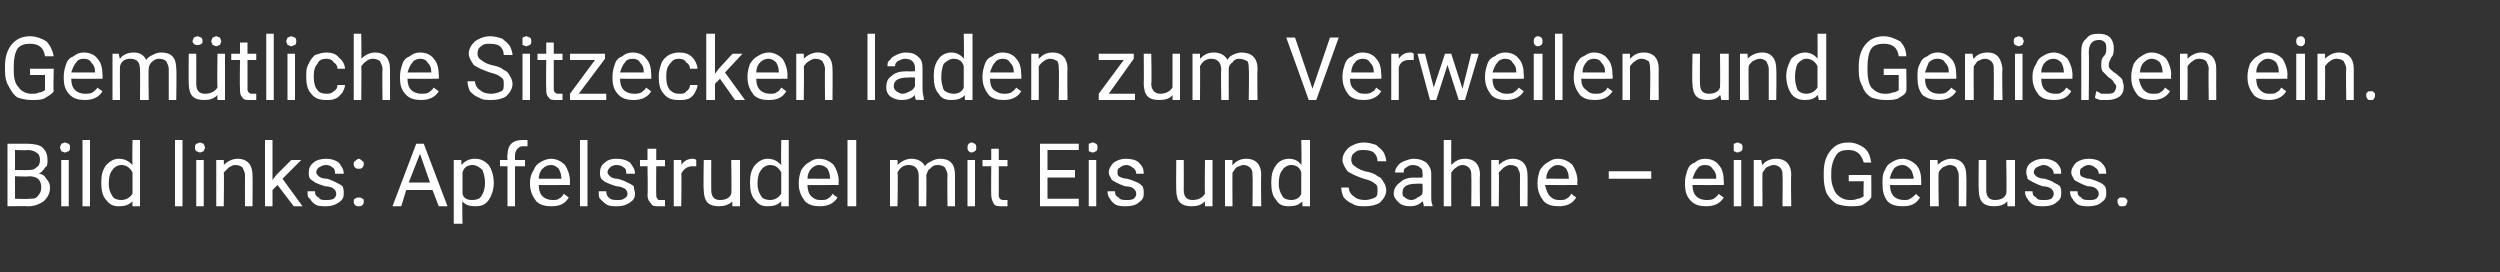
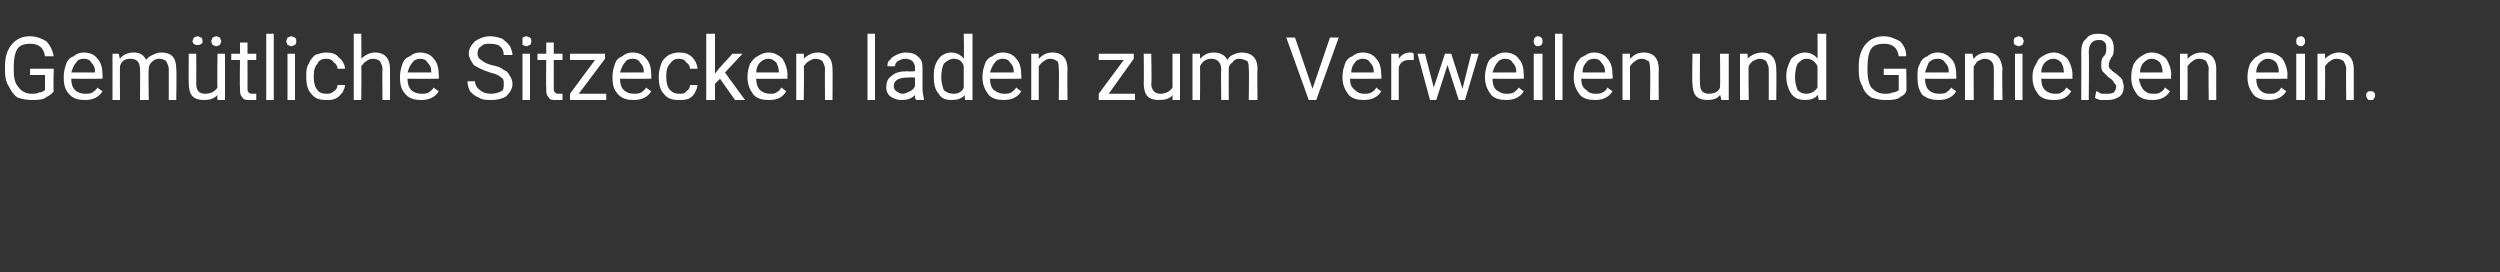
<svg xmlns="http://www.w3.org/2000/svg" version="1.1" width="200px" height="21.8px" viewBox="0 -3 200 21.8" style="top:-3px">
  <rect x="0" y="-3" width="200" height="21.8" fill="#333333" stroke="none" />
  <desc>Gem tliche Sitzecken laden zum Verweilen und Genie en ein. Bild links: Apfelstrudel mit Eis und Sahne – ein Genuss.</desc>
  <defs />
  <g id="Polygon223262">
-     <path d="M 0.6 13.5 L 0.6 8.5 C 0.6 8.5 2.2 8.5 2.2 8.5 C 2.7 8.5 3.2 8.6 3.4 8.8 C 3.7 9.1 3.8 9.4 3.8 9.8 C 3.8 10.1 3.8 10.3 3.6 10.4 C 3.5 10.6 3.3 10.8 3.1 10.9 C 3.4 10.9 3.6 11.1 3.7 11.3 C 3.9 11.5 4 11.7 4 12 C 4 12.5 3.8 12.8 3.5 13.1 C 3.2 13.3 2.8 13.5 2.3 13.5 C 2.3 13.48 0.6 13.5 0.6 13.5 Z M 1.2 11.1 L 1.2 12.9 C 1.2 12.9 2.32 12.94 2.3 12.9 C 2.6 12.9 2.9 12.9 3 12.7 C 3.2 12.5 3.3 12.3 3.3 12 C 3.3 11.4 3 11.1 2.3 11.1 C 2.33 11.15 1.2 11.1 1.2 11.1 Z M 1.2 10.6 C 1.2 10.6 2.23 10.62 2.2 10.6 C 2.5 10.6 2.7 10.6 2.9 10.4 C 3.1 10.3 3.2 10.1 3.2 9.8 C 3.2 9.5 3.1 9.3 2.9 9.2 C 2.8 9.1 2.5 9 2.2 9 C 2.2 9.04 1.2 9 1.2 9 L 1.2 10.6 Z M 5.5 13.5 L 4.9 13.5 L 4.9 9.8 L 5.5 9.8 L 5.5 13.5 Z M 4.8 8.8 C 4.8 8.7 4.9 8.6 4.9 8.5 C 5 8.5 5.1 8.4 5.2 8.4 C 5.3 8.4 5.4 8.5 5.5 8.5 C 5.6 8.6 5.6 8.7 5.6 8.8 C 5.6 8.9 5.6 9 5.5 9.1 C 5.4 9.1 5.3 9.2 5.2 9.2 C 5.1 9.2 5 9.1 4.9 9.1 C 4.9 9 4.8 8.9 4.8 8.8 Z M 7.2 13.5 L 6.6 13.5 L 6.6 8.2 L 7.2 8.2 L 7.2 13.5 Z M 8.1 11.6 C 8.1 11 8.2 10.6 8.5 10.2 C 8.8 9.9 9.1 9.7 9.5 9.7 C 10 9.7 10.3 9.9 10.6 10.2 C 10.57 10.15 10.6 8.2 10.6 8.2 L 11.2 8.2 L 11.2 13.5 L 10.6 13.5 C 10.6 13.5 10.59 13.08 10.6 13.1 C 10.3 13.4 10 13.5 9.5 13.5 C 9.1 13.5 8.8 13.4 8.5 13 C 8.2 12.7 8.1 12.2 8.1 11.6 C 8.1 11.6 8.1 11.6 8.1 11.6 Z M 8.7 11.7 C 8.7 12.1 8.8 12.4 9 12.7 C 9.1 12.9 9.4 13 9.7 13 C 10.1 13 10.4 12.8 10.6 12.5 C 10.6 12.5 10.6 10.8 10.6 10.8 C 10.4 10.4 10.1 10.2 9.7 10.2 C 9.4 10.2 9.1 10.4 9 10.6 C 8.8 10.8 8.7 11.2 8.7 11.7 Z M 14.6 13.5 L 14 13.5 L 14 8.2 L 14.6 8.2 L 14.6 13.5 Z M 16.3 13.5 L 15.7 13.5 L 15.7 9.8 L 16.3 9.8 L 16.3 13.5 Z M 15.6 8.8 C 15.6 8.7 15.6 8.6 15.7 8.5 C 15.8 8.5 15.9 8.4 16 8.4 C 16.1 8.4 16.2 8.5 16.3 8.5 C 16.3 8.6 16.4 8.7 16.4 8.8 C 16.4 8.9 16.3 9 16.3 9.1 C 16.2 9.1 16.1 9.2 16 9.2 C 15.9 9.2 15.8 9.1 15.7 9.1 C 15.6 9 15.6 8.9 15.6 8.8 Z M 17.9 9.8 C 17.9 9.8 17.93 10.24 17.9 10.2 C 18.2 9.9 18.6 9.7 19 9.7 C 19.8 9.7 20.2 10.2 20.2 11 C 20.22 11.03 20.2 13.5 20.2 13.5 L 19.6 13.5 C 19.6 13.5 19.59 11.03 19.6 11 C 19.6 10.8 19.5 10.6 19.4 10.4 C 19.3 10.3 19.1 10.2 18.8 10.2 C 18.6 10.2 18.5 10.3 18.3 10.4 C 18.2 10.5 18 10.7 17.9 10.8 C 17.94 10.84 17.9 13.5 17.9 13.5 L 17.3 13.5 L 17.3 9.8 L 17.9 9.8 Z M 22.2 11.8 L 21.8 12.2 L 21.8 13.5 L 21.2 13.5 L 21.2 8.2 L 21.8 8.2 L 21.8 11.4 L 22.1 11 L 23.3 9.8 L 24.1 9.8 L 22.6 11.3 L 24.2 13.5 L 23.5 13.5 L 22.2 11.8 Z M 26.9 12.5 C 26.9 12.3 26.8 12.2 26.7 12.1 C 26.6 12 26.3 11.9 26 11.9 C 25.7 11.8 25.4 11.7 25.2 11.6 C 25.1 11.5 24.9 11.4 24.8 11.3 C 24.7 11.1 24.7 11 24.7 10.8 C 24.7 10.5 24.8 10.2 25.1 10 C 25.3 9.8 25.7 9.7 26.1 9.7 C 26.5 9.7 26.8 9.8 27.1 10 C 27.3 10.3 27.5 10.5 27.5 10.9 C 27.5 10.9 26.8 10.9 26.8 10.9 C 26.8 10.7 26.8 10.5 26.6 10.4 C 26.5 10.3 26.3 10.2 26.1 10.2 C 25.8 10.2 25.7 10.3 25.5 10.4 C 25.4 10.5 25.3 10.6 25.3 10.8 C 25.3 10.9 25.4 11 25.5 11.1 C 25.6 11.2 25.8 11.3 26.2 11.3 C 26.5 11.4 26.7 11.5 26.9 11.6 C 27.1 11.7 27.3 11.8 27.4 11.9 C 27.5 12.1 27.5 12.3 27.5 12.5 C 27.5 12.8 27.4 13 27.1 13.2 C 26.8 13.4 26.5 13.5 26.1 13.5 C 25.8 13.5 25.5 13.5 25.3 13.4 C 25.1 13.3 24.9 13.1 24.8 12.9 C 24.6 12.8 24.6 12.6 24.6 12.3 C 24.6 12.3 25.2 12.3 25.2 12.3 C 25.2 12.6 25.3 12.7 25.5 12.8 C 25.6 13 25.8 13 26.1 13 C 26.3 13 26.5 13 26.7 12.9 C 26.8 12.8 26.9 12.7 26.9 12.5 Z M 28.3 13.1 C 28.3 13 28.3 12.9 28.4 12.9 C 28.5 12.8 28.6 12.8 28.7 12.8 C 28.8 12.8 28.9 12.8 29 12.9 C 29.1 12.9 29.1 13 29.1 13.1 C 29.1 13.2 29.1 13.3 29 13.4 C 28.9 13.5 28.8 13.5 28.7 13.5 C 28.6 13.5 28.5 13.5 28.4 13.4 C 28.3 13.3 28.3 13.2 28.3 13.1 Z M 28.3 10.1 C 28.3 10 28.3 9.9 28.4 9.9 C 28.5 9.8 28.6 9.7 28.7 9.7 C 28.8 9.7 28.9 9.8 29 9.9 C 29.1 9.9 29.1 10 29.1 10.1 C 29.1 10.2 29.1 10.3 29 10.4 C 28.9 10.5 28.8 10.5 28.7 10.5 C 28.6 10.5 28.5 10.5 28.4 10.4 C 28.3 10.3 28.3 10.2 28.3 10.1 Z M 34.6 12.2 L 32.5 12.2 L 32.1 13.5 L 31.4 13.5 L 33.3 8.5 L 33.9 8.5 L 35.8 13.5 L 35.1 13.5 L 34.6 12.2 Z M 32.7 11.6 L 34.4 11.6 L 33.6 9.3 L 32.7 11.6 Z M 39.5 11.7 C 39.5 12.2 39.3 12.7 39.1 13 C 38.8 13.4 38.5 13.5 38 13.5 C 37.6 13.5 37.2 13.4 37 13.1 C 36.96 13.12 37 14.9 37 14.9 L 36.3 14.9 L 36.3 9.8 L 36.9 9.8 C 36.9 9.8 36.93 10.19 36.9 10.2 C 37.2 9.9 37.5 9.7 38 9.7 C 38.5 9.7 38.8 9.9 39.1 10.2 C 39.3 10.5 39.5 11 39.5 11.6 C 39.5 11.6 39.5 11.7 39.5 11.7 Z M 38.8 11.6 C 38.8 11.2 38.7 10.9 38.6 10.6 C 38.4 10.4 38.1 10.2 37.8 10.2 C 37.4 10.2 37.1 10.4 37 10.8 C 37 10.8 37 12.5 37 12.5 C 37.1 12.9 37.4 13 37.8 13 C 38.1 13 38.4 12.9 38.5 12.7 C 38.7 12.4 38.8 12.1 38.8 11.6 Z M 40.6 13.5 L 40.6 10.3 L 40 10.3 L 40 9.8 L 40.6 9.8 C 40.6 9.8 40.56 9.4 40.6 9.4 C 40.6 9 40.7 8.7 40.9 8.5 C 41.1 8.3 41.4 8.2 41.8 8.2 C 41.9 8.2 42.1 8.2 42.2 8.2 C 42.2 8.2 42.2 8.7 42.2 8.7 C 42.1 8.7 42 8.7 41.8 8.7 C 41.6 8.7 41.5 8.8 41.4 8.9 C 41.3 9 41.2 9.2 41.2 9.4 C 41.2 9.39 41.2 9.8 41.2 9.8 L 42 9.8 L 42 10.3 L 41.2 10.3 L 41.2 13.5 L 40.6 13.5 Z M 45.5 12.8 C 45.2 13.3 44.8 13.5 44.1 13.5 C 43.6 13.5 43.2 13.4 42.9 13.1 C 42.6 12.7 42.4 12.3 42.4 11.7 C 42.4 11.7 42.4 11.6 42.4 11.6 C 42.4 11.2 42.5 10.9 42.7 10.6 C 42.8 10.3 43 10.1 43.2 10 C 43.5 9.8 43.8 9.7 44.1 9.7 C 44.5 9.7 44.9 9.9 45.2 10.2 C 45.4 10.5 45.6 11 45.6 11.5 C 45.58 11.55 45.6 11.8 45.6 11.8 C 45.6 11.8 43.07 11.81 43.1 11.8 C 43.1 12.2 43.2 12.5 43.4 12.7 C 43.6 12.9 43.9 13 44.2 13 C 44.4 13 44.6 13 44.7 12.9 C 44.9 12.8 45 12.7 45.1 12.5 C 45.14 12.53 45.5 12.8 45.5 12.8 C 45.5 12.8 45.53 12.83 45.5 12.8 Z M 44.1 10.2 C 43.8 10.2 43.6 10.3 43.4 10.5 C 43.2 10.7 43.1 11 43.1 11.3 C 43.09 11.29 44.9 11.3 44.9 11.3 C 44.9 11.3 44.95 11.24 44.9 11.2 C 44.9 10.9 44.8 10.7 44.7 10.5 C 44.5 10.3 44.3 10.2 44.1 10.2 Z M 47 13.5 L 46.4 13.5 L 46.4 8.2 L 47 8.2 L 47 13.5 Z M 50.2 12.5 C 50.2 12.3 50.1 12.2 50 12.1 C 49.8 12 49.6 11.9 49.3 11.9 C 49 11.8 48.7 11.7 48.5 11.6 C 48.3 11.5 48.2 11.4 48.1 11.3 C 48 11.1 48 11 48 10.8 C 48 10.5 48.1 10.2 48.4 10 C 48.6 9.8 48.9 9.7 49.3 9.7 C 49.8 9.7 50.1 9.8 50.4 10 C 50.6 10.3 50.8 10.5 50.8 10.9 C 50.8 10.9 50.1 10.9 50.1 10.9 C 50.1 10.7 50.1 10.5 49.9 10.4 C 49.8 10.3 49.6 10.2 49.3 10.2 C 49.1 10.2 48.9 10.3 48.8 10.4 C 48.7 10.5 48.6 10.6 48.6 10.8 C 48.6 10.9 48.7 11 48.8 11.1 C 48.9 11.2 49.1 11.3 49.4 11.3 C 49.8 11.4 50 11.5 50.2 11.6 C 50.4 11.7 50.6 11.8 50.7 11.9 C 50.7 12.1 50.8 12.3 50.8 12.5 C 50.8 12.8 50.7 13 50.4 13.2 C 50.1 13.4 49.8 13.5 49.4 13.5 C 49.1 13.5 48.8 13.5 48.6 13.4 C 48.4 13.3 48.2 13.1 48 12.9 C 47.9 12.8 47.9 12.6 47.9 12.3 C 47.9 12.3 48.5 12.3 48.5 12.3 C 48.5 12.6 48.6 12.7 48.7 12.8 C 48.9 13 49.1 13 49.4 13 C 49.6 13 49.8 13 49.9 12.9 C 50.1 12.8 50.2 12.7 50.2 12.5 Z M 52.5 8.9 L 52.5 9.8 L 53.2 9.8 L 53.2 10.3 L 52.5 10.3 C 52.5 10.3 52.48 12.56 52.5 12.6 C 52.5 12.7 52.5 12.8 52.6 12.9 C 52.6 13 52.7 13 52.9 13 C 53 13 53.1 13 53.2 13 C 53.2 13 53.2 13.5 53.2 13.5 C 53 13.5 52.9 13.5 52.7 13.5 C 52.4 13.5 52.2 13.5 52.1 13.3 C 51.9 13.1 51.8 12.9 51.8 12.6 C 51.84 12.56 51.8 10.3 51.8 10.3 L 51.2 10.3 L 51.2 9.8 L 51.8 9.8 L 51.8 8.9 L 52.5 8.9 Z M 55.7 10.3 C 55.6 10.3 55.5 10.3 55.4 10.3 C 55 10.3 54.7 10.5 54.5 10.9 C 54.54 10.85 54.5 13.5 54.5 13.5 L 53.9 13.5 L 53.9 9.8 L 54.5 9.8 C 54.5 9.8 54.53 10.21 54.5 10.2 C 54.7 9.9 55 9.7 55.4 9.7 C 55.5 9.7 55.6 9.7 55.7 9.8 C 55.7 9.8 55.7 10.3 55.7 10.3 Z M 58.6 13.1 C 58.3 13.4 57.9 13.5 57.5 13.5 C 57.1 13.5 56.8 13.4 56.6 13.2 C 56.4 13 56.3 12.6 56.3 12.2 C 56.26 12.18 56.3 9.8 56.3 9.8 L 56.9 9.8 C 56.9 9.8 56.89 12.17 56.9 12.2 C 56.9 12.7 57.1 13 57.6 13 C 58.1 13 58.4 12.8 58.5 12.5 C 58.54 12.47 58.5 9.8 58.5 9.8 L 59.2 9.8 L 59.2 13.5 L 58.6 13.5 C 58.6 13.5 58.56 13.11 58.6 13.1 Z M 60 11.6 C 60 11 60.1 10.6 60.4 10.2 C 60.7 9.9 61 9.7 61.4 9.7 C 61.9 9.7 62.2 9.9 62.5 10.2 C 62.47 10.15 62.5 8.2 62.5 8.2 L 63.1 8.2 L 63.1 13.5 L 62.5 13.5 C 62.5 13.5 62.49 13.08 62.5 13.1 C 62.2 13.4 61.9 13.5 61.4 13.5 C 61 13.5 60.7 13.4 60.4 13 C 60.1 12.7 60 12.2 60 11.6 C 60 11.6 60 11.6 60 11.6 Z M 60.6 11.7 C 60.6 12.1 60.7 12.4 60.9 12.7 C 61 12.9 61.3 13 61.6 13 C 62 13 62.3 12.8 62.5 12.5 C 62.5 12.5 62.5 10.8 62.5 10.8 C 62.3 10.4 62 10.2 61.6 10.2 C 61.3 10.2 61 10.4 60.9 10.6 C 60.7 10.8 60.6 11.2 60.6 11.7 Z M 67 12.8 C 66.7 13.3 66.2 13.5 65.6 13.5 C 65.1 13.5 64.7 13.4 64.4 13.1 C 64.1 12.7 63.9 12.3 63.9 11.7 C 63.9 11.7 63.9 11.6 63.9 11.6 C 63.9 11.2 64 10.9 64.1 10.6 C 64.3 10.3 64.5 10.1 64.7 10 C 65 9.8 65.2 9.7 65.5 9.7 C 66 9.7 66.4 9.9 66.7 10.2 C 66.9 10.5 67.1 11 67.1 11.5 C 67.06 11.55 67.1 11.8 67.1 11.8 C 67.1 11.8 64.55 11.81 64.6 11.8 C 64.6 12.2 64.7 12.5 64.9 12.7 C 65.1 12.9 65.3 13 65.6 13 C 65.9 13 66.1 13 66.2 12.9 C 66.4 12.8 66.5 12.7 66.6 12.5 C 66.62 12.53 67 12.8 67 12.8 C 67 12.8 67.01 12.83 67 12.8 Z M 65.5 10.2 C 65.3 10.2 65.1 10.3 64.9 10.5 C 64.7 10.7 64.6 11 64.6 11.3 C 64.57 11.29 66.4 11.3 66.4 11.3 C 66.4 11.3 66.42 11.24 66.4 11.2 C 66.4 10.9 66.3 10.7 66.2 10.5 C 66 10.3 65.8 10.2 65.5 10.2 Z M 68.5 13.5 L 67.8 13.5 L 67.8 8.2 L 68.5 8.2 L 68.5 13.5 Z M 71.8 9.8 C 71.8 9.8 71.83 10.19 71.8 10.2 C 72.1 9.9 72.5 9.7 72.9 9.7 C 73.4 9.7 73.8 9.9 74 10.3 C 74.1 10.1 74.3 10 74.5 9.9 C 74.7 9.8 74.9 9.7 75.2 9.7 C 76 9.7 76.4 10.1 76.4 11 C 76.4 11 76.4 13.5 76.4 13.5 L 75.8 13.5 C 75.8 13.5 75.77 11.04 75.8 11 C 75.8 10.8 75.7 10.6 75.6 10.4 C 75.5 10.3 75.3 10.2 75 10.2 C 74.7 10.2 74.6 10.3 74.4 10.5 C 74.2 10.6 74.2 10.8 74.1 11 C 74.13 11.02 74.1 13.5 74.1 13.5 L 73.5 13.5 C 73.5 13.5 73.49 11.05 73.5 11.1 C 73.5 10.5 73.2 10.2 72.7 10.2 C 72.3 10.2 72 10.4 71.8 10.8 C 71.85 10.78 71.8 13.5 71.8 13.5 L 71.2 13.5 L 71.2 9.8 L 71.8 9.8 Z M 78 13.5 L 77.4 13.5 L 77.4 9.8 L 78 9.8 L 78 13.5 Z M 77.4 8.8 C 77.4 8.7 77.4 8.6 77.5 8.5 C 77.5 8.5 77.6 8.4 77.7 8.4 C 77.9 8.4 77.9 8.5 78 8.5 C 78.1 8.6 78.1 8.7 78.1 8.8 C 78.1 8.9 78.1 9 78 9.1 C 77.9 9.1 77.9 9.2 77.7 9.2 C 77.6 9.2 77.5 9.1 77.5 9.1 C 77.4 9 77.4 8.9 77.4 8.8 Z M 79.9 8.9 L 79.9 9.8 L 80.6 9.8 L 80.6 10.3 L 79.9 10.3 C 79.9 10.3 79.91 12.56 79.9 12.6 C 79.9 12.7 79.9 12.8 80 12.9 C 80.1 13 80.2 13 80.3 13 C 80.4 13 80.5 13 80.6 13 C 80.6 13 80.6 13.5 80.6 13.5 C 80.5 13.5 80.3 13.5 80.1 13.5 C 79.9 13.5 79.6 13.5 79.5 13.3 C 79.4 13.1 79.3 12.9 79.3 12.6 C 79.28 12.56 79.3 10.3 79.3 10.3 L 78.6 10.3 L 78.6 9.8 L 79.3 9.8 L 79.3 8.9 L 79.9 8.9 Z M 86 11.2 L 83.8 11.2 L 83.8 12.9 L 86.3 12.9 L 86.3 13.5 L 83.2 13.5 L 83.2 8.5 L 86.3 8.5 L 86.3 9 L 83.8 9 L 83.8 10.6 L 86 10.6 L 86 11.2 Z M 87.7 13.5 L 87.1 13.5 L 87.1 9.8 L 87.7 9.8 L 87.7 13.5 Z M 87.1 8.8 C 87.1 8.7 87.1 8.6 87.1 8.5 C 87.2 8.5 87.3 8.4 87.4 8.4 C 87.6 8.4 87.6 8.5 87.7 8.5 C 87.8 8.6 87.8 8.7 87.8 8.8 C 87.8 8.9 87.8 9 87.7 9.1 C 87.6 9.1 87.6 9.2 87.4 9.2 C 87.3 9.2 87.2 9.1 87.1 9.1 C 87.1 9 87.1 8.9 87.1 8.8 Z M 90.9 12.5 C 90.9 12.3 90.8 12.2 90.7 12.1 C 90.6 12 90.4 11.9 90 11.9 C 89.7 11.8 89.5 11.7 89.3 11.6 C 89.1 11.5 88.9 11.4 88.9 11.3 C 88.8 11.1 88.7 11 88.7 10.8 C 88.7 10.5 88.9 10.2 89.1 10 C 89.4 9.8 89.7 9.7 90.1 9.7 C 90.5 9.7 90.9 9.8 91.1 10 C 91.4 10.3 91.5 10.5 91.5 10.9 C 91.5 10.9 90.9 10.9 90.9 10.9 C 90.9 10.7 90.8 10.5 90.6 10.4 C 90.5 10.3 90.3 10.2 90.1 10.2 C 89.9 10.2 89.7 10.3 89.6 10.4 C 89.4 10.5 89.4 10.6 89.4 10.8 C 89.4 10.9 89.4 11 89.5 11.1 C 89.7 11.2 89.9 11.3 90.2 11.3 C 90.5 11.4 90.8 11.5 91 11.6 C 91.2 11.7 91.3 11.8 91.4 11.9 C 91.5 12.1 91.5 12.3 91.5 12.5 C 91.5 12.8 91.4 13 91.1 13.2 C 90.9 13.4 90.5 13.5 90.1 13.5 C 89.8 13.5 89.6 13.5 89.3 13.4 C 89.1 13.3 88.9 13.1 88.8 12.9 C 88.7 12.8 88.6 12.6 88.6 12.3 C 88.6 12.3 89.2 12.3 89.2 12.3 C 89.2 12.6 89.3 12.7 89.5 12.8 C 89.6 13 89.9 13 90.1 13 C 90.4 13 90.5 13 90.7 12.9 C 90.8 12.8 90.9 12.7 90.9 12.5 Z M 96.4 13.1 C 96.1 13.4 95.8 13.5 95.3 13.5 C 94.9 13.5 94.6 13.4 94.4 13.2 C 94.2 13 94.1 12.6 94.1 12.2 C 94.08 12.18 94.1 9.8 94.1 9.8 L 94.7 9.8 C 94.7 9.8 94.71 12.17 94.7 12.2 C 94.7 12.7 94.9 13 95.4 13 C 95.9 13 96.2 12.8 96.4 12.5 C 96.36 12.47 96.4 9.8 96.4 9.8 L 97 9.8 L 97 13.5 L 96.4 13.5 C 96.4 13.5 96.38 13.11 96.4 13.1 Z M 98.6 9.8 C 98.6 9.8 98.57 10.24 98.6 10.2 C 98.9 9.9 99.2 9.7 99.7 9.7 C 100.5 9.7 100.9 10.2 100.9 11 C 100.86 11.03 100.9 13.5 100.9 13.5 L 100.2 13.5 C 100.2 13.5 100.23 11.03 100.2 11 C 100.2 10.8 100.2 10.6 100 10.4 C 99.9 10.3 99.7 10.2 99.5 10.2 C 99.3 10.2 99.1 10.3 98.9 10.4 C 98.8 10.5 98.7 10.7 98.6 10.8 C 98.58 10.84 98.6 13.5 98.6 13.5 L 98 13.5 L 98 9.8 L 98.6 9.8 Z M 101.7 11.6 C 101.7 11 101.8 10.6 102.1 10.2 C 102.3 9.9 102.7 9.7 103.1 9.7 C 103.6 9.7 103.9 9.9 104.1 10.2 C 104.15 10.15 104.1 8.2 104.1 8.2 L 104.8 8.2 L 104.8 13.5 L 104.2 13.5 C 104.2 13.5 104.17 13.08 104.2 13.1 C 103.9 13.4 103.6 13.5 103.1 13.5 C 102.7 13.5 102.3 13.4 102.1 13 C 101.8 12.7 101.7 12.2 101.7 11.6 C 101.7 11.6 101.7 11.6 101.7 11.6 Z M 102.3 11.7 C 102.3 12.1 102.4 12.4 102.6 12.7 C 102.7 12.9 103 13 103.3 13 C 103.7 13 104 12.8 104.1 12.5 C 104.1 12.5 104.1 10.8 104.1 10.8 C 104 10.4 103.7 10.2 103.3 10.2 C 103 10.2 102.7 10.4 102.6 10.6 C 102.4 10.8 102.3 11.2 102.3 11.7 Z M 109.1 11.3 C 108.5 11.1 108.1 10.9 107.8 10.7 C 107.6 10.4 107.4 10.1 107.4 9.8 C 107.4 9.4 107.6 9.1 107.9 8.8 C 108.2 8.6 108.6 8.4 109.1 8.4 C 109.5 8.4 109.8 8.5 110.1 8.6 C 110.3 8.8 110.5 8.9 110.7 9.2 C 110.8 9.4 110.9 9.7 110.9 9.9 C 110.9 9.9 110.2 9.9 110.2 9.9 C 110.2 9.6 110.1 9.4 109.9 9.2 C 109.8 9.1 109.5 9 109.1 9 C 108.8 9 108.6 9 108.4 9.2 C 108.2 9.3 108.1 9.5 108.1 9.8 C 108.1 10 108.2 10.2 108.4 10.3 C 108.5 10.4 108.8 10.6 109.2 10.7 C 109.7 10.8 110 10.9 110.2 11.1 C 110.5 11.2 110.6 11.4 110.7 11.6 C 110.8 11.7 110.9 12 110.9 12.2 C 110.9 12.6 110.7 12.9 110.4 13.2 C 110.1 13.4 109.7 13.5 109.2 13.5 C 108.8 13.5 108.5 13.5 108.2 13.3 C 107.9 13.2 107.7 13 107.5 12.8 C 107.4 12.6 107.3 12.3 107.3 12 C 107.3 12 107.9 12 107.9 12 C 107.9 12.3 108.1 12.6 108.3 12.7 C 108.5 12.9 108.8 13 109.2 13 C 109.5 13 109.8 12.9 110 12.8 C 110.2 12.7 110.2 12.5 110.2 12.2 C 110.2 12 110.2 11.8 110 11.7 C 109.8 11.5 109.5 11.4 109.1 11.3 Z M 113.9 13.5 C 113.9 13.4 113.9 13.3 113.8 13.1 C 113.5 13.4 113.2 13.5 112.8 13.5 C 112.4 13.5 112.1 13.4 111.9 13.2 C 111.7 13 111.5 12.8 111.5 12.5 C 111.5 12.1 111.7 11.8 112 11.6 C 112.3 11.3 112.7 11.2 113.2 11.2 C 113.22 11.23 113.8 11.2 113.8 11.2 C 113.8 11.2 113.83 10.94 113.8 10.9 C 113.8 10.7 113.8 10.5 113.6 10.4 C 113.5 10.3 113.3 10.2 113 10.2 C 112.8 10.2 112.6 10.3 112.5 10.4 C 112.3 10.5 112.3 10.6 112.3 10.8 C 112.3 10.8 111.6 10.8 111.6 10.8 C 111.6 10.6 111.7 10.4 111.8 10.3 C 111.9 10.1 112.1 10 112.3 9.9 C 112.6 9.8 112.8 9.7 113.1 9.7 C 113.5 9.7 113.8 9.8 114.1 10 C 114.3 10.2 114.5 10.5 114.5 10.9 C 114.5 10.9 114.5 12.6 114.5 12.6 C 114.5 13 114.5 13.2 114.6 13.4 C 114.59 13.42 114.6 13.5 114.6 13.5 C 114.6 13.5 113.93 13.48 113.9 13.5 Z M 112.9 13 C 113.1 13 113.3 12.9 113.4 12.8 C 113.6 12.7 113.8 12.6 113.8 12.4 C 113.83 12.44 113.8 11.7 113.8 11.7 C 113.8 11.7 113.34 11.68 113.3 11.7 C 112.6 11.7 112.2 11.9 112.2 12.4 C 112.2 12.6 112.2 12.7 112.4 12.8 C 112.5 12.9 112.7 13 112.9 13 Z M 116.1 10.2 C 116.4 9.9 116.7 9.7 117.2 9.7 C 118 9.7 118.4 10.2 118.4 11 C 118.36 11.03 118.4 13.5 118.4 13.5 L 117.7 13.5 C 117.7 13.5 117.73 11.03 117.7 11 C 117.7 10.8 117.7 10.6 117.5 10.4 C 117.4 10.3 117.2 10.2 117 10.2 C 116.8 10.2 116.6 10.3 116.5 10.4 C 116.3 10.5 116.2 10.7 116.1 10.8 C 116.09 10.84 116.1 13.5 116.1 13.5 L 115.5 13.5 L 115.5 8.2 L 116.1 8.2 C 116.1 8.2 116.09 10.23 116.1 10.2 Z M 119.9 9.8 C 119.9 9.8 119.93 10.24 119.9 10.2 C 120.2 9.9 120.6 9.7 121 9.7 C 121.8 9.7 122.2 10.2 122.2 11 C 122.22 11.03 122.2 13.5 122.2 13.5 L 121.6 13.5 C 121.6 13.5 121.59 11.03 121.6 11 C 121.6 10.8 121.5 10.6 121.4 10.4 C 121.3 10.3 121.1 10.2 120.8 10.2 C 120.6 10.2 120.5 10.3 120.3 10.4 C 120.2 10.5 120 10.7 119.9 10.8 C 119.94 10.84 119.9 13.5 119.9 13.5 L 119.3 13.5 L 119.3 9.8 L 119.9 9.8 Z M 126.1 12.8 C 125.8 13.3 125.3 13.5 124.7 13.5 C 124.2 13.5 123.8 13.4 123.5 13.1 C 123.2 12.7 123 12.3 123 11.7 C 123 11.7 123 11.6 123 11.6 C 123 11.2 123.1 10.9 123.2 10.6 C 123.4 10.3 123.6 10.1 123.8 10 C 124.1 9.8 124.3 9.7 124.6 9.7 C 125.1 9.7 125.5 9.9 125.8 10.2 C 126 10.5 126.2 11 126.2 11.5 C 126.15 11.55 126.2 11.8 126.2 11.8 C 126.2 11.8 123.65 11.81 123.6 11.8 C 123.7 12.2 123.8 12.5 124 12.7 C 124.2 12.9 124.4 13 124.7 13 C 125 13 125.2 13 125.3 12.9 C 125.5 12.8 125.6 12.7 125.7 12.5 C 125.72 12.53 126.1 12.8 126.1 12.8 C 126.1 12.8 126.1 12.83 126.1 12.8 Z M 124.6 10.2 C 124.4 10.2 124.2 10.3 124 10.5 C 123.8 10.7 123.7 11 123.7 11.3 C 123.67 11.29 125.5 11.3 125.5 11.3 C 125.5 11.3 125.52 11.24 125.5 11.2 C 125.5 10.9 125.4 10.7 125.3 10.5 C 125.1 10.3 124.9 10.2 124.6 10.2 Z M 132.1 11.3 L 128.7 11.3 L 128.7 10.7 L 132.1 10.7 L 132.1 11.3 Z M 137.9 12.8 C 137.6 13.3 137.1 13.5 136.5 13.5 C 136 13.5 135.6 13.4 135.3 13.1 C 134.9 12.7 134.8 12.3 134.8 11.7 C 134.8 11.7 134.8 11.6 134.8 11.6 C 134.8 11.2 134.9 10.9 135 10.6 C 135.1 10.3 135.3 10.1 135.6 10 C 135.8 9.8 136.1 9.7 136.4 9.7 C 136.9 9.7 137.3 9.9 137.5 10.2 C 137.8 10.5 137.9 11 137.9 11.5 C 137.92 11.55 137.9 11.8 137.9 11.8 C 137.9 11.8 135.41 11.81 135.4 11.8 C 135.4 12.2 135.5 12.5 135.7 12.7 C 135.9 12.9 136.2 13 136.5 13 C 136.7 13 136.9 13 137.1 12.9 C 137.2 12.8 137.4 12.7 137.5 12.5 C 137.48 12.53 137.9 12.8 137.9 12.8 C 137.9 12.8 137.87 12.83 137.9 12.8 Z M 136.4 10.2 C 136.1 10.2 135.9 10.3 135.8 10.5 C 135.6 10.7 135.5 11 135.4 11.3 C 135.43 11.29 137.3 11.3 137.3 11.3 C 137.3 11.3 137.29 11.24 137.3 11.2 C 137.3 10.9 137.2 10.7 137 10.5 C 136.9 10.3 136.7 10.2 136.4 10.2 Z M 139.3 13.5 L 138.7 13.5 L 138.7 9.8 L 139.3 9.8 L 139.3 13.5 Z M 138.7 8.8 C 138.7 8.7 138.7 8.6 138.7 8.5 C 138.8 8.5 138.9 8.4 139 8.4 C 139.1 8.4 139.2 8.5 139.3 8.5 C 139.4 8.6 139.4 8.7 139.4 8.8 C 139.4 8.9 139.4 9 139.3 9.1 C 139.2 9.1 139.1 9.2 139 9.2 C 138.9 9.2 138.8 9.1 138.7 9.1 C 138.7 9 138.7 8.9 138.7 8.8 Z M 140.9 9.8 C 140.9 9.8 140.97 10.24 141 10.2 C 141.2 9.9 141.6 9.7 142.1 9.7 C 142.9 9.7 143.3 10.2 143.3 11 C 143.26 11.03 143.3 13.5 143.3 13.5 L 142.6 13.5 C 142.6 13.5 142.63 11.03 142.6 11 C 142.6 10.8 142.6 10.6 142.4 10.4 C 142.3 10.3 142.1 10.2 141.9 10.2 C 141.7 10.2 141.5 10.3 141.3 10.4 C 141.2 10.5 141.1 10.7 141 10.8 C 140.98 10.84 141 13.5 141 13.5 L 140.3 13.5 L 140.3 9.8 L 140.9 9.8 Z M 149.7 12.8 C 149.5 13.1 149.3 13.2 149 13.4 C 148.7 13.5 148.4 13.5 148 13.5 C 147.6 13.5 147.2 13.4 146.9 13.3 C 146.6 13.1 146.3 12.8 146.1 12.4 C 146 12.1 145.9 11.7 145.9 11.2 C 145.9 11.2 145.9 10.8 145.9 10.8 C 145.9 10 146.1 9.5 146.4 9.1 C 146.8 8.6 147.2 8.4 147.9 8.4 C 148.4 8.4 148.8 8.6 149.1 8.8 C 149.5 9.1 149.6 9.5 149.7 10 C 149.7 10 149.1 10 149.1 10 C 148.9 9.3 148.5 9 147.9 9 C 147.4 9 147.1 9.1 146.9 9.4 C 146.7 9.7 146.5 10.2 146.5 10.8 C 146.5 10.8 146.5 11.2 146.5 11.2 C 146.5 11.7 146.7 12.2 146.9 12.5 C 147.2 12.8 147.5 13 148 13 C 148.2 13 148.4 13 148.6 12.9 C 148.8 12.9 148.9 12.8 149.1 12.7 C 149.06 12.65 149.1 11.5 149.1 11.5 L 147.9 11.5 L 147.9 11 L 149.7 11 C 149.7 11 149.72 12.82 149.7 12.8 Z M 153.6 12.8 C 153.3 13.3 152.9 13.5 152.2 13.5 C 151.7 13.5 151.3 13.4 151 13.1 C 150.7 12.7 150.6 12.3 150.6 11.7 C 150.6 11.7 150.6 11.6 150.6 11.6 C 150.6 11.2 150.6 10.9 150.8 10.6 C 150.9 10.3 151.1 10.1 151.3 10 C 151.6 9.8 151.9 9.7 152.2 9.7 C 152.6 9.7 153 9.9 153.3 10.2 C 153.6 10.5 153.7 11 153.7 11.5 C 153.69 11.55 153.7 11.8 153.7 11.8 C 153.7 11.8 151.18 11.81 151.2 11.8 C 151.2 12.2 151.3 12.5 151.5 12.7 C 151.7 12.9 152 13 152.3 13 C 152.5 13 152.7 13 152.8 12.9 C 153 12.8 153.1 12.7 153.3 12.5 C 153.25 12.53 153.6 12.8 153.6 12.8 C 153.6 12.8 153.64 12.83 153.6 12.8 Z M 152.2 10.2 C 151.9 10.2 151.7 10.3 151.5 10.5 C 151.4 10.7 151.2 11 151.2 11.3 C 151.2 11.29 153.1 11.3 153.1 11.3 C 153.1 11.3 153.06 11.24 153.1 11.2 C 153 10.9 153 10.7 152.8 10.5 C 152.6 10.3 152.4 10.2 152.2 10.2 Z M 155 9.8 C 155 9.8 155.04 10.24 155 10.2 C 155.3 9.9 155.7 9.7 156.1 9.7 C 156.9 9.7 157.3 10.2 157.3 11 C 157.33 11.03 157.3 13.5 157.3 13.5 L 156.7 13.5 C 156.7 13.5 156.7 11.03 156.7 11 C 156.7 10.8 156.6 10.6 156.5 10.4 C 156.4 10.3 156.2 10.2 156 10.2 C 155.8 10.2 155.6 10.3 155.4 10.4 C 155.3 10.5 155.1 10.7 155.1 10.8 C 155.05 10.84 155.1 13.5 155.1 13.5 L 154.4 13.5 L 154.4 9.8 L 155 9.8 Z M 160.6 13.1 C 160.3 13.4 160 13.5 159.5 13.5 C 159.1 13.5 158.8 13.4 158.6 13.2 C 158.4 13 158.3 12.6 158.3 12.2 C 158.27 12.18 158.3 9.8 158.3 9.8 L 158.9 9.8 C 158.9 9.8 158.9 12.17 158.9 12.2 C 158.9 12.7 159.1 13 159.6 13 C 160.1 13 160.4 12.8 160.5 12.5 C 160.55 12.47 160.5 9.8 160.5 9.8 L 161.2 9.8 L 161.2 13.5 L 160.6 13.5 C 160.6 13.5 160.57 13.11 160.6 13.1 Z M 164.3 12.5 C 164.3 12.3 164.2 12.2 164.1 12.1 C 164 12 163.7 11.9 163.4 11.9 C 163.1 11.8 162.9 11.7 162.7 11.6 C 162.5 11.5 162.3 11.4 162.2 11.3 C 162.2 11.1 162.1 11 162.1 10.8 C 162.1 10.5 162.2 10.2 162.5 10 C 162.8 9.8 163.1 9.7 163.5 9.7 C 163.9 9.7 164.2 9.8 164.5 10 C 164.8 10.3 164.9 10.5 164.9 10.9 C 164.9 10.9 164.3 10.9 164.3 10.9 C 164.3 10.7 164.2 10.5 164 10.4 C 163.9 10.3 163.7 10.2 163.5 10.2 C 163.3 10.2 163.1 10.3 162.9 10.4 C 162.8 10.5 162.7 10.6 162.7 10.8 C 162.7 10.9 162.8 11 162.9 11.1 C 163 11.2 163.3 11.3 163.6 11.3 C 163.9 11.4 164.2 11.5 164.3 11.6 C 164.5 11.7 164.7 11.8 164.8 11.9 C 164.9 12.1 164.9 12.3 164.9 12.5 C 164.9 12.8 164.8 13 164.5 13.2 C 164.3 13.4 163.9 13.5 163.5 13.5 C 163.2 13.5 162.9 13.5 162.7 13.4 C 162.5 13.3 162.3 13.1 162.2 12.9 C 162.1 12.8 162 12.6 162 12.3 C 162 12.3 162.6 12.3 162.6 12.3 C 162.6 12.6 162.7 12.7 162.9 12.8 C 163 13 163.2 13 163.5 13 C 163.7 13 163.9 13 164.1 12.9 C 164.2 12.8 164.3 12.7 164.3 12.5 Z M 167.9 12.5 C 167.9 12.3 167.8 12.2 167.7 12.1 C 167.6 12 167.4 11.9 167 11.9 C 166.7 11.8 166.5 11.7 166.3 11.6 C 166.1 11.5 165.9 11.4 165.9 11.3 C 165.8 11.1 165.7 11 165.7 10.8 C 165.7 10.5 165.9 10.2 166.1 10 C 166.4 9.8 166.7 9.7 167.1 9.7 C 167.5 9.7 167.9 9.8 168.1 10 C 168.4 10.3 168.5 10.5 168.5 10.9 C 168.5 10.9 167.9 10.9 167.9 10.9 C 167.9 10.7 167.8 10.5 167.6 10.4 C 167.5 10.3 167.3 10.2 167.1 10.2 C 166.9 10.2 166.7 10.3 166.6 10.4 C 166.4 10.5 166.4 10.6 166.4 10.8 C 166.4 10.9 166.4 11 166.5 11.1 C 166.7 11.2 166.9 11.3 167.2 11.3 C 167.5 11.4 167.8 11.5 168 11.6 C 168.2 11.7 168.3 11.8 168.4 11.9 C 168.5 12.1 168.5 12.3 168.5 12.5 C 168.5 12.8 168.4 13 168.1 13.2 C 167.9 13.4 167.5 13.5 167.1 13.5 C 166.8 13.5 166.6 13.5 166.3 13.4 C 166.1 13.3 165.9 13.1 165.8 12.9 C 165.7 12.8 165.6 12.6 165.6 12.3 C 165.6 12.3 166.2 12.3 166.2 12.3 C 166.2 12.6 166.3 12.7 166.5 12.8 C 166.6 13 166.9 13 167.1 13 C 167.4 13 167.5 13 167.7 12.9 C 167.8 12.8 167.9 12.7 167.9 12.5 Z M 169.4 13.1 C 169.4 13 169.4 12.9 169.5 12.9 C 169.5 12.8 169.6 12.8 169.8 12.8 C 169.9 12.8 170 12.8 170.1 12.9 C 170.1 12.9 170.2 13 170.2 13.1 C 170.2 13.2 170.1 13.3 170.1 13.4 C 170 13.5 169.9 13.5 169.8 13.5 C 169.6 13.5 169.5 13.5 169.5 13.4 C 169.4 13.3 169.4 13.2 169.4 13.1 Z " stroke="none" fill="#fff" />
-   </g>
+     </g>
  <g id="Polygon223261">
    <path d="M 4.3 4.3 C 4.1 4.6 3.8 4.7 3.5 4.9 C 3.2 5 2.9 5 2.5 5 C 2.1 5 1.7 4.9 1.4 4.8 C 1.1 4.6 0.9 4.3 0.7 3.9 C 0.5 3.6 0.4 3.2 0.4 2.7 C 0.4 2.7 0.4 2.3 0.4 2.3 C 0.4 1.5 0.6 1 0.9 0.6 C 1.3 0.1 1.8 -0.1 2.4 -0.1 C 2.9 -0.1 3.4 0.1 3.7 0.3 C 4 0.6 4.2 1 4.3 1.5 C 4.3 1.5 3.6 1.5 3.6 1.5 C 3.5 0.8 3.1 0.5 2.4 0.5 C 2 0.5 1.6 0.6 1.4 0.9 C 1.2 1.2 1.1 1.7 1.1 2.3 C 1.1 2.3 1.1 2.7 1.1 2.7 C 1.1 3.2 1.2 3.7 1.5 4 C 1.7 4.3 2.1 4.5 2.5 4.5 C 2.7 4.5 3 4.5 3.1 4.4 C 3.3 4.4 3.5 4.3 3.6 4.2 C 3.6 4.15 3.6 3 3.6 3 L 2.4 3 L 2.4 2.5 L 4.3 2.5 C 4.3 2.5 4.25 4.32 4.3 4.3 Z M 8.2 4.3 C 7.9 4.8 7.4 5 6.8 5 C 6.3 5 5.9 4.9 5.6 4.6 C 5.2 4.2 5.1 3.8 5.1 3.2 C 5.1 3.2 5.1 3.1 5.1 3.1 C 5.1 2.7 5.2 2.4 5.3 2.1 C 5.4 1.8 5.6 1.6 5.9 1.5 C 6.1 1.3 6.4 1.2 6.7 1.2 C 7.2 1.2 7.6 1.4 7.8 1.7 C 8.1 2 8.2 2.5 8.2 3 C 8.22 3.05 8.2 3.3 8.2 3.3 C 8.2 3.3 5.72 3.31 5.7 3.3 C 5.7 3.7 5.8 4 6 4.2 C 6.2 4.4 6.5 4.5 6.8 4.5 C 7 4.5 7.2 4.5 7.4 4.4 C 7.5 4.3 7.7 4.2 7.8 4 C 7.79 4.03 8.2 4.3 8.2 4.3 C 8.2 4.3 8.18 4.33 8.2 4.3 Z M 6.7 1.7 C 6.4 1.7 6.2 1.8 6.1 2 C 5.9 2.2 5.8 2.5 5.7 2.8 C 5.74 2.79 7.6 2.8 7.6 2.8 C 7.6 2.8 7.59 2.74 7.6 2.7 C 7.6 2.4 7.5 2.2 7.3 2 C 7.2 1.8 7 1.7 6.7 1.7 Z M 9.5 1.3 C 9.5 1.3 9.57 1.69 9.6 1.7 C 9.8 1.4 10.2 1.2 10.7 1.2 C 11.2 1.2 11.5 1.4 11.7 1.8 C 11.8 1.6 12 1.5 12.2 1.4 C 12.4 1.3 12.6 1.2 12.9 1.2 C 13.7 1.2 14.1 1.6 14.1 2.5 C 14.14 2.5 14.1 5 14.1 5 L 13.5 5 C 13.5 5 13.5 2.54 13.5 2.5 C 13.5 2.3 13.4 2.1 13.3 1.9 C 13.2 1.8 13 1.7 12.7 1.7 C 12.5 1.7 12.3 1.8 12.1 2 C 12 2.1 11.9 2.3 11.9 2.5 C 11.86 2.52 11.9 5 11.9 5 L 11.2 5 C 11.2 5 11.22 2.55 11.2 2.6 C 11.2 2 11 1.7 10.4 1.7 C 10 1.7 9.7 1.9 9.6 2.3 C 9.58 2.28 9.6 5 9.6 5 L 9 5 L 9 1.3 L 9.5 1.3 Z M 17.4 4.6 C 17.1 4.9 16.8 5 16.3 5 C 15.9 5 15.6 4.9 15.4 4.7 C 15.2 4.5 15.1 4.1 15.1 3.7 C 15.08 3.68 15.1 1.3 15.1 1.3 L 15.7 1.3 C 15.7 1.3 15.71 3.67 15.7 3.7 C 15.7 4.2 15.9 4.5 16.4 4.5 C 16.9 4.5 17.2 4.3 17.4 4 C 17.36 3.97 17.4 1.3 17.4 1.3 L 18 1.3 L 18 5 L 17.4 5 C 17.4 5 17.37 4.61 17.4 4.6 Z M 15.4 0.3 C 15.4 0.2 15.5 0.1 15.5 0 C 15.6 0 15.7 -0.1 15.8 -0.1 C 15.9 -0.1 16 0 16.1 0 C 16.2 0.1 16.2 0.2 16.2 0.3 C 16.2 0.4 16.2 0.5 16.1 0.5 C 16 0.6 15.9 0.6 15.8 0.6 C 15.7 0.6 15.6 0.6 15.5 0.5 C 15.5 0.5 15.4 0.4 15.4 0.3 Z M 16.9 0.3 C 16.9 0.2 17 0.1 17 0 C 17.1 0 17.2 -0.1 17.3 -0.1 C 17.4 -0.1 17.5 0 17.6 0 C 17.6 0.1 17.7 0.2 17.7 0.3 C 17.7 0.4 17.6 0.5 17.6 0.6 C 17.5 0.6 17.4 0.7 17.3 0.7 C 17.2 0.7 17.1 0.6 17 0.6 C 17 0.5 16.9 0.4 16.9 0.3 Z M 19.8 0.4 L 19.8 1.3 L 20.5 1.3 L 20.5 1.8 L 19.8 1.8 C 19.8 1.8 19.81 4.06 19.8 4.1 C 19.8 4.2 19.8 4.3 19.9 4.4 C 20 4.5 20.1 4.5 20.2 4.5 C 20.3 4.5 20.4 4.5 20.5 4.5 C 20.5 4.5 20.5 5 20.5 5 C 20.3 5 20.2 5 20 5 C 19.7 5 19.5 5 19.4 4.8 C 19.2 4.6 19.2 4.4 19.2 4.1 C 19.17 4.06 19.2 1.8 19.2 1.8 L 18.5 1.8 L 18.5 1.3 L 19.2 1.3 L 19.2 0.4 L 19.8 0.4 Z M 21.9 5 L 21.3 5 L 21.3 -0.3 L 21.9 -0.3 L 21.9 5 Z M 23.6 5 L 23 5 L 23 1.3 L 23.6 1.3 L 23.6 5 Z M 22.9 0.3 C 22.9 0.2 23 0.1 23 0 C 23.1 0 23.2 -0.1 23.3 -0.1 C 23.4 -0.1 23.5 0 23.6 0 C 23.7 0.1 23.7 0.2 23.7 0.3 C 23.7 0.4 23.7 0.5 23.6 0.6 C 23.5 0.6 23.4 0.7 23.3 0.7 C 23.2 0.7 23.1 0.6 23 0.6 C 23 0.5 22.9 0.4 22.9 0.3 Z M 26.1 4.5 C 26.3 4.5 26.5 4.5 26.7 4.3 C 26.9 4.2 27 4 27 3.8 C 27 3.8 27.6 3.8 27.6 3.8 C 27.6 4 27.5 4.2 27.4 4.4 C 27.2 4.6 27.1 4.8 26.8 4.9 C 26.6 5 26.4 5 26.1 5 C 25.6 5 25.2 4.9 24.9 4.5 C 24.6 4.2 24.5 3.7 24.5 3.2 C 24.5 3.2 24.5 3.1 24.5 3.1 C 24.5 2.7 24.5 2.4 24.7 2.1 C 24.8 1.8 25 1.6 25.2 1.4 C 25.5 1.3 25.8 1.2 26.1 1.2 C 26.5 1.2 26.9 1.3 27.1 1.6 C 27.4 1.8 27.6 2.2 27.6 2.5 C 27.6 2.5 27 2.5 27 2.5 C 27 2.3 26.9 2.1 26.7 2 C 26.6 1.8 26.4 1.7 26.1 1.7 C 25.8 1.7 25.5 1.8 25.4 2.1 C 25.2 2.3 25.1 2.6 25.1 3.1 C 25.1 3.1 25.1 3.2 25.1 3.2 C 25.1 3.6 25.2 4 25.4 4.2 C 25.5 4.4 25.8 4.5 26.1 4.5 Z M 28.9 1.7 C 29.2 1.4 29.6 1.2 30 1.2 C 30.8 1.2 31.2 1.7 31.2 2.5 C 31.21 2.53 31.2 5 31.2 5 L 30.6 5 C 30.6 5 30.57 2.53 30.6 2.5 C 30.6 2.3 30.5 2.1 30.4 1.9 C 30.3 1.8 30.1 1.7 29.8 1.7 C 29.6 1.7 29.4 1.8 29.3 1.9 C 29.1 2 29 2.2 28.9 2.3 C 28.93 2.34 28.9 5 28.9 5 L 28.3 5 L 28.3 -0.3 L 28.9 -0.3 C 28.9 -0.3 28.93 1.73 28.9 1.7 Z M 35.1 4.3 C 34.8 4.8 34.3 5 33.7 5 C 33.2 5 32.8 4.9 32.5 4.6 C 32.1 4.2 32 3.8 32 3.2 C 32 3.2 32 3.1 32 3.1 C 32 2.7 32.1 2.4 32.2 2.1 C 32.3 1.8 32.5 1.6 32.8 1.5 C 33 1.3 33.3 1.2 33.6 1.2 C 34.1 1.2 34.5 1.4 34.7 1.7 C 35 2 35.1 2.5 35.1 3 C 35.13 3.05 35.1 3.3 35.1 3.3 C 35.1 3.3 32.62 3.31 32.6 3.3 C 32.6 3.7 32.7 4 32.9 4.2 C 33.1 4.4 33.4 4.5 33.7 4.5 C 33.9 4.5 34.1 4.5 34.3 4.4 C 34.4 4.3 34.6 4.2 34.7 4 C 34.7 4.03 35.1 4.3 35.1 4.3 C 35.1 4.3 35.08 4.33 35.1 4.3 Z M 33.6 1.7 C 33.4 1.7 33.1 1.8 33 2 C 32.8 2.2 32.7 2.5 32.6 2.8 C 32.65 2.79 34.5 2.8 34.5 2.8 C 34.5 2.8 34.5 2.74 34.5 2.7 C 34.5 2.4 34.4 2.2 34.2 2 C 34.1 1.8 33.9 1.7 33.6 1.7 Z M 39.2 2.8 C 38.6 2.6 38.2 2.4 37.9 2.2 C 37.7 1.9 37.5 1.6 37.5 1.3 C 37.5 0.9 37.7 0.6 38 0.3 C 38.3 0.1 38.7 -0.1 39.2 -0.1 C 39.6 -0.1 39.9 0 40.2 0.1 C 40.4 0.3 40.6 0.4 40.8 0.7 C 40.9 0.9 41 1.2 41 1.4 C 41 1.4 40.3 1.4 40.3 1.4 C 40.3 1.1 40.2 0.9 40 0.7 C 39.9 0.6 39.6 0.5 39.2 0.5 C 38.9 0.5 38.7 0.5 38.5 0.7 C 38.3 0.8 38.2 1 38.2 1.3 C 38.2 1.5 38.3 1.7 38.5 1.8 C 38.6 1.9 38.9 2.1 39.3 2.2 C 39.8 2.3 40.1 2.4 40.3 2.6 C 40.6 2.7 40.7 2.9 40.8 3.1 C 40.9 3.2 41 3.5 41 3.7 C 41 4.1 40.8 4.4 40.5 4.7 C 40.2 4.9 39.8 5 39.3 5 C 38.9 5 38.6 5 38.3 4.8 C 38 4.7 37.8 4.5 37.6 4.3 C 37.5 4.1 37.4 3.8 37.4 3.5 C 37.4 3.5 38 3.5 38 3.5 C 38 3.8 38.2 4.1 38.4 4.2 C 38.6 4.4 38.9 4.5 39.3 4.5 C 39.6 4.5 39.9 4.4 40.1 4.3 C 40.3 4.2 40.3 4 40.3 3.7 C 40.3 3.5 40.3 3.3 40.1 3.2 C 39.9 3 39.6 2.9 39.2 2.8 Z M 42.4 5 L 41.8 5 L 41.8 1.3 L 42.4 1.3 L 42.4 5 Z M 41.8 0.3 C 41.8 0.2 41.8 0.1 41.8 0 C 41.9 0 42 -0.1 42.1 -0.1 C 42.2 -0.1 42.3 0 42.4 0 C 42.5 0.1 42.5 0.2 42.5 0.3 C 42.5 0.4 42.5 0.5 42.4 0.6 C 42.3 0.6 42.2 0.7 42.1 0.7 C 42 0.7 41.9 0.6 41.8 0.6 C 41.8 0.5 41.8 0.4 41.8 0.3 Z M 44.3 0.4 L 44.3 1.3 L 45 1.3 L 45 1.8 L 44.3 1.8 C 44.3 1.8 44.3 4.06 44.3 4.1 C 44.3 4.2 44.3 4.3 44.4 4.4 C 44.5 4.5 44.6 4.5 44.7 4.5 C 44.8 4.5 44.9 4.5 45 4.5 C 45 4.5 45 5 45 5 C 44.8 5 44.7 5 44.5 5 C 44.2 5 44 5 43.9 4.8 C 43.7 4.6 43.7 4.4 43.7 4.1 C 43.67 4.06 43.7 1.8 43.7 1.8 L 43 1.8 L 43 1.3 L 43.7 1.3 L 43.7 0.4 L 44.3 0.4 Z M 46.3 4.5 L 48.5 4.5 L 48.5 5 L 45.6 5 L 45.6 4.5 L 47.6 1.8 L 45.6 1.8 L 45.6 1.3 L 48.4 1.3 L 48.4 1.7 L 46.3 4.5 Z M 52.1 4.3 C 51.8 4.8 51.3 5 50.7 5 C 50.2 5 49.8 4.9 49.5 4.6 C 49.1 4.2 49 3.8 49 3.2 C 49 3.2 49 3.1 49 3.1 C 49 2.7 49.1 2.4 49.2 2.1 C 49.3 1.8 49.5 1.6 49.8 1.5 C 50 1.3 50.3 1.2 50.6 1.2 C 51.1 1.2 51.5 1.4 51.7 1.7 C 52 2 52.1 2.5 52.1 3 C 52.12 3.05 52.1 3.3 52.1 3.3 C 52.1 3.3 49.62 3.31 49.6 3.3 C 49.6 3.7 49.7 4 49.9 4.2 C 50.1 4.4 50.4 4.5 50.7 4.5 C 50.9 4.5 51.1 4.5 51.3 4.4 C 51.4 4.3 51.6 4.2 51.7 4 C 51.69 4.03 52.1 4.3 52.1 4.3 C 52.1 4.3 52.08 4.33 52.1 4.3 Z M 50.6 1.7 C 50.3 1.7 50.1 1.8 50 2 C 49.8 2.2 49.7 2.5 49.6 2.8 C 49.64 2.79 51.5 2.8 51.5 2.8 C 51.5 2.8 51.49 2.74 51.5 2.7 C 51.5 2.4 51.4 2.2 51.2 2 C 51.1 1.8 50.9 1.7 50.6 1.7 Z M 54.3 4.5 C 54.6 4.5 54.8 4.5 54.9 4.3 C 55.1 4.2 55.2 4 55.2 3.8 C 55.2 3.8 55.8 3.8 55.8 3.8 C 55.8 4 55.7 4.2 55.6 4.4 C 55.5 4.6 55.3 4.8 55.1 4.9 C 54.8 5 54.6 5 54.3 5 C 53.8 5 53.4 4.9 53.1 4.5 C 52.8 4.2 52.7 3.7 52.7 3.2 C 52.7 3.2 52.7 3.1 52.7 3.1 C 52.7 2.7 52.8 2.4 52.9 2.1 C 53 1.8 53.2 1.6 53.5 1.4 C 53.7 1.3 54 1.2 54.3 1.2 C 54.8 1.2 55.1 1.3 55.4 1.6 C 55.6 1.8 55.8 2.2 55.8 2.5 C 55.8 2.5 55.2 2.5 55.2 2.5 C 55.2 2.3 55.1 2.1 54.9 2 C 54.8 1.8 54.6 1.7 54.3 1.7 C 54 1.7 53.8 1.8 53.6 2.1 C 53.4 2.3 53.3 2.6 53.3 3.1 C 53.3 3.1 53.3 3.2 53.3 3.2 C 53.3 3.6 53.4 4 53.6 4.2 C 53.8 4.4 54 4.5 54.3 4.5 Z M 57.6 3.3 L 57.2 3.7 L 57.2 5 L 56.5 5 L 56.5 -0.3 L 57.2 -0.3 L 57.2 2.9 L 57.5 2.5 L 58.6 1.3 L 59.4 1.3 L 58 2.8 L 59.6 5 L 58.8 5 L 57.6 3.3 Z M 62.9 4.3 C 62.6 4.8 62.2 5 61.5 5 C 61 5 60.6 4.9 60.3 4.6 C 60 4.2 59.8 3.8 59.8 3.2 C 59.8 3.2 59.8 3.1 59.8 3.1 C 59.8 2.7 59.9 2.4 60 2.1 C 60.2 1.8 60.4 1.6 60.6 1.5 C 60.9 1.3 61.2 1.2 61.5 1.2 C 61.9 1.2 62.3 1.4 62.6 1.7 C 62.8 2 63 2.5 63 3 C 62.98 3.05 63 3.3 63 3.3 C 63 3.3 60.47 3.31 60.5 3.3 C 60.5 3.7 60.6 4 60.8 4.2 C 61 4.4 61.3 4.5 61.6 4.5 C 61.8 4.5 62 4.5 62.1 4.4 C 62.3 4.3 62.4 4.2 62.5 4 C 62.54 4.03 62.9 4.3 62.9 4.3 C 62.9 4.3 62.93 4.33 62.9 4.3 Z M 61.5 1.7 C 61.2 1.7 61 1.8 60.8 2 C 60.6 2.2 60.5 2.5 60.5 2.8 C 60.49 2.79 62.3 2.8 62.3 2.8 C 62.3 2.8 62.34 2.74 62.3 2.7 C 62.3 2.4 62.2 2.2 62.1 2 C 61.9 1.8 61.7 1.7 61.5 1.7 Z M 64.3 1.3 C 64.3 1.3 64.33 1.74 64.3 1.7 C 64.6 1.4 65 1.2 65.4 1.2 C 66.2 1.2 66.6 1.7 66.6 2.5 C 66.62 2.53 66.6 5 66.6 5 L 66 5 C 66 5 65.98 2.53 66 2.5 C 66 2.3 65.9 2.1 65.8 1.9 C 65.7 1.8 65.5 1.7 65.2 1.7 C 65 1.7 64.9 1.8 64.7 1.9 C 64.5 2 64.4 2.2 64.3 2.3 C 64.34 2.34 64.3 5 64.3 5 L 63.7 5 L 63.7 1.3 L 64.3 1.3 Z M 70 5 L 69.4 5 L 69.4 -0.3 L 70 -0.3 L 70 5 Z M 73.3 5 C 73.2 4.9 73.2 4.8 73.2 4.6 C 72.9 4.9 72.6 5 72.1 5 C 71.8 5 71.5 4.9 71.2 4.7 C 71 4.5 70.9 4.3 70.9 4 C 70.9 3.6 71 3.3 71.3 3.1 C 71.6 2.8 72 2.7 72.6 2.7 C 72.57 2.73 73.2 2.7 73.2 2.7 C 73.2 2.7 73.19 2.44 73.2 2.4 C 73.2 2.2 73.1 2 73 1.9 C 72.9 1.8 72.7 1.7 72.4 1.7 C 72.2 1.7 72 1.8 71.8 1.9 C 71.7 2 71.6 2.1 71.6 2.3 C 71.6 2.3 71 2.3 71 2.3 C 71 2.1 71 1.9 71.2 1.8 C 71.3 1.6 71.5 1.5 71.7 1.4 C 71.9 1.3 72.2 1.2 72.4 1.2 C 72.9 1.2 73.2 1.3 73.4 1.5 C 73.7 1.7 73.8 2 73.8 2.4 C 73.8 2.4 73.8 4.1 73.8 4.1 C 73.8 4.5 73.9 4.7 73.9 4.9 C 73.95 4.92 73.9 5 73.9 5 C 73.9 5 73.28 4.98 73.3 5 Z M 72.2 4.5 C 72.4 4.5 72.6 4.4 72.8 4.3 C 73 4.2 73.1 4.1 73.2 3.9 C 73.19 3.94 73.2 3.2 73.2 3.2 C 73.2 3.2 72.69 3.18 72.7 3.2 C 71.9 3.2 71.5 3.4 71.5 3.9 C 71.5 4.1 71.6 4.2 71.7 4.3 C 71.9 4.4 72 4.5 72.2 4.5 Z M 74.7 3.1 C 74.7 2.5 74.8 2.1 75.1 1.7 C 75.3 1.4 75.7 1.2 76.1 1.2 C 76.5 1.2 76.9 1.4 77.1 1.7 C 77.14 1.65 77.1 -0.3 77.1 -0.3 L 77.8 -0.3 L 77.8 5 L 77.2 5 C 77.2 5 77.16 4.58 77.2 4.6 C 76.9 4.9 76.6 5 76.1 5 C 75.7 5 75.3 4.9 75.1 4.5 C 74.8 4.2 74.7 3.7 74.7 3.1 C 74.7 3.1 74.7 3.1 74.7 3.1 Z M 75.3 3.2 C 75.3 3.6 75.4 3.9 75.5 4.2 C 75.7 4.4 76 4.5 76.3 4.5 C 76.7 4.5 77 4.3 77.1 4 C 77.1 4 77.1 2.3 77.1 2.3 C 77 1.9 76.7 1.7 76.3 1.7 C 76 1.7 75.7 1.9 75.5 2.1 C 75.4 2.3 75.3 2.7 75.3 3.2 Z M 81.7 4.3 C 81.4 4.8 80.9 5 80.3 5 C 79.8 5 79.4 4.9 79.1 4.6 C 78.8 4.2 78.6 3.8 78.6 3.2 C 78.6 3.2 78.6 3.1 78.6 3.1 C 78.6 2.7 78.7 2.4 78.8 2.1 C 78.9 1.8 79.1 1.6 79.4 1.5 C 79.6 1.3 79.9 1.2 80.2 1.2 C 80.7 1.2 81.1 1.4 81.3 1.7 C 81.6 2 81.7 2.5 81.7 3 C 81.73 3.05 81.7 3.3 81.7 3.3 C 81.7 3.3 79.23 3.31 79.2 3.3 C 79.2 3.7 79.3 4 79.5 4.2 C 79.8 4.4 80 4.5 80.3 4.5 C 80.5 4.5 80.7 4.5 80.9 4.4 C 81 4.3 81.2 4.2 81.3 4 C 81.3 4.03 81.7 4.3 81.7 4.3 C 81.7 4.3 81.69 4.33 81.7 4.3 Z M 80.2 1.7 C 80 1.7 79.7 1.8 79.6 2 C 79.4 2.2 79.3 2.5 79.2 2.8 C 79.25 2.79 81.1 2.8 81.1 2.8 C 81.1 2.8 81.1 2.74 81.1 2.7 C 81.1 2.4 81 2.2 80.8 2 C 80.7 1.8 80.5 1.7 80.2 1.7 Z M 83.1 1.3 C 83.1 1.3 83.08 1.74 83.1 1.7 C 83.4 1.4 83.7 1.2 84.2 1.2 C 85 1.2 85.4 1.7 85.4 2.5 C 85.37 2.53 85.4 5 85.4 5 L 84.7 5 C 84.7 5 84.74 2.53 84.7 2.5 C 84.7 2.3 84.7 2.1 84.6 1.9 C 84.4 1.8 84.3 1.7 84 1.7 C 83.8 1.7 83.6 1.8 83.5 1.9 C 83.3 2 83.2 2.2 83.1 2.3 C 83.1 2.34 83.1 5 83.1 5 L 82.5 5 L 82.5 1.3 L 83.1 1.3 Z M 88.7 4.5 L 90.8 4.5 L 90.8 5 L 87.9 5 L 87.9 4.5 L 89.9 1.8 L 87.9 1.8 L 87.9 1.3 L 90.7 1.3 L 90.7 1.7 L 88.7 4.5 Z M 93.8 4.6 C 93.6 4.9 93.2 5 92.7 5 C 92.3 5 92 4.9 91.8 4.7 C 91.6 4.5 91.5 4.1 91.5 3.7 C 91.52 3.68 91.5 1.3 91.5 1.3 L 92.1 1.3 C 92.1 1.3 92.15 3.67 92.1 3.7 C 92.1 4.2 92.4 4.5 92.8 4.5 C 93.3 4.5 93.6 4.3 93.8 4 C 93.8 3.97 93.8 1.3 93.8 1.3 L 94.4 1.3 L 94.4 5 L 93.8 5 C 93.8 5 93.81 4.61 93.8 4.6 Z M 96 1.3 C 96 1.3 96 1.69 96 1.7 C 96.3 1.4 96.6 1.2 97.1 1.2 C 97.6 1.2 98 1.4 98.2 1.8 C 98.3 1.6 98.4 1.5 98.6 1.4 C 98.8 1.3 99.1 1.2 99.3 1.2 C 100.1 1.2 100.6 1.6 100.6 2.5 C 100.57 2.5 100.6 5 100.6 5 L 99.9 5 C 99.9 5 99.94 2.54 99.9 2.5 C 99.9 2.3 99.9 2.1 99.8 1.9 C 99.6 1.8 99.4 1.7 99.1 1.7 C 98.9 1.7 98.7 1.8 98.6 2 C 98.4 2.1 98.3 2.3 98.3 2.5 C 98.29 2.52 98.3 5 98.3 5 L 97.7 5 C 97.7 5 97.66 2.55 97.7 2.6 C 97.7 2 97.4 1.7 96.9 1.7 C 96.5 1.7 96.2 1.9 96 2.3 C 96.02 2.28 96 5 96 5 L 95.4 5 L 95.4 1.3 L 96 1.3 Z M 105 4.1 L 106.4 0 L 107.1 0 L 105.3 5 L 104.7 5 L 102.9 0 L 103.6 0 L 105 4.1 Z M 110.5 4.3 C 110.2 4.8 109.7 5 109.1 5 C 108.6 5 108.2 4.9 107.9 4.6 C 107.6 4.2 107.4 3.8 107.4 3.2 C 107.4 3.2 107.4 3.1 107.4 3.1 C 107.4 2.7 107.5 2.4 107.6 2.1 C 107.7 1.8 107.9 1.6 108.2 1.5 C 108.4 1.3 108.7 1.2 109 1.2 C 109.5 1.2 109.9 1.4 110.1 1.7 C 110.4 2 110.5 2.5 110.5 3 C 110.54 3.05 110.5 3.3 110.5 3.3 C 110.5 3.3 108.03 3.31 108 3.3 C 108 3.7 108.1 4 108.4 4.2 C 108.6 4.4 108.8 4.5 109.1 4.5 C 109.4 4.5 109.5 4.5 109.7 4.4 C 109.9 4.3 110 4.2 110.1 4 C 110.1 4.03 110.5 4.3 110.5 4.3 C 110.5 4.3 110.49 4.33 110.5 4.3 Z M 109 1.7 C 108.8 1.7 108.5 1.8 108.4 2 C 108.2 2.2 108.1 2.5 108.1 2.8 C 108.05 2.79 109.9 2.8 109.9 2.8 C 109.9 2.8 109.9 2.74 109.9 2.7 C 109.9 2.4 109.8 2.2 109.6 2 C 109.5 1.8 109.3 1.7 109 1.7 Z M 113.1 1.8 C 113 1.8 112.9 1.8 112.7 1.8 C 112.3 1.8 112 2 111.9 2.4 C 111.9 2.35 111.9 5 111.9 5 L 111.3 5 L 111.3 1.3 L 111.9 1.3 C 111.9 1.3 111.89 1.71 111.9 1.7 C 112.1 1.4 112.4 1.2 112.8 1.2 C 112.9 1.2 113 1.2 113.1 1.3 C 113.1 1.3 113.1 1.8 113.1 1.8 Z M 117 4.1 L 117.7 1.3 L 118.3 1.3 L 117.2 5 L 116.7 5 L 115.8 2.2 L 114.9 5 L 114.4 5 L 113.4 1.3 L 114 1.3 L 114.7 4 L 115.6 1.3 L 116.1 1.3 L 117 4.1 Z M 121.9 4.3 C 121.6 4.8 121.1 5 120.5 5 C 120 5 119.6 4.9 119.3 4.6 C 119 4.2 118.8 3.8 118.8 3.2 C 118.8 3.2 118.8 3.1 118.8 3.1 C 118.8 2.7 118.9 2.4 119 2.1 C 119.1 1.8 119.3 1.6 119.6 1.5 C 119.8 1.3 120.1 1.2 120.4 1.2 C 120.9 1.2 121.3 1.4 121.5 1.7 C 121.8 2 121.9 2.5 121.9 3 C 121.93 3.05 121.9 3.3 121.9 3.3 C 121.9 3.3 119.43 3.31 119.4 3.3 C 119.4 3.7 119.5 4 119.7 4.2 C 120 4.4 120.2 4.5 120.5 4.5 C 120.7 4.5 120.9 4.5 121.1 4.4 C 121.2 4.3 121.4 4.2 121.5 4 C 121.5 4.03 121.9 4.3 121.9 4.3 C 121.9 4.3 121.88 4.33 121.9 4.3 Z M 120.4 1.7 C 120.2 1.7 119.9 1.8 119.8 2 C 119.6 2.2 119.5 2.5 119.4 2.8 C 119.45 2.79 121.3 2.8 121.3 2.8 C 121.3 2.8 121.3 2.74 121.3 2.7 C 121.3 2.4 121.2 2.2 121 2 C 120.9 1.8 120.7 1.7 120.4 1.7 Z M 123.4 5 L 122.7 5 L 122.7 1.3 L 123.4 1.3 L 123.4 5 Z M 122.7 0.3 C 122.7 0.2 122.7 0.1 122.8 0 C 122.8 0 122.9 -0.1 123 -0.1 C 123.2 -0.1 123.3 0 123.3 0 C 123.4 0.1 123.4 0.2 123.4 0.3 C 123.4 0.4 123.4 0.5 123.3 0.6 C 123.3 0.6 123.2 0.7 123 0.7 C 122.9 0.7 122.8 0.6 122.8 0.6 C 122.7 0.5 122.7 0.4 122.7 0.3 Z M 125 5 L 124.4 5 L 124.4 -0.3 L 125 -0.3 L 125 5 Z M 129 4.3 C 128.7 4.8 128.2 5 127.6 5 C 127.1 5 126.7 4.9 126.4 4.6 C 126.1 4.2 125.9 3.8 125.9 3.2 C 125.9 3.2 125.9 3.1 125.9 3.1 C 125.9 2.7 126 2.4 126.1 2.1 C 126.3 1.8 126.4 1.6 126.7 1.5 C 127 1.3 127.2 1.2 127.5 1.2 C 128 1.2 128.4 1.4 128.6 1.7 C 128.9 2 129 2.5 129 3 C 129.04 3.05 129 3.3 129 3.3 C 129 3.3 126.53 3.31 126.5 3.3 C 126.5 3.7 126.6 4 126.9 4.2 C 127.1 4.4 127.3 4.5 127.6 4.5 C 127.9 4.5 128 4.5 128.2 4.4 C 128.4 4.3 128.5 4.2 128.6 4 C 128.6 4.03 129 4.3 129 4.3 C 129 4.3 128.99 4.33 129 4.3 Z M 127.5 1.7 C 127.3 1.7 127 1.8 126.9 2 C 126.7 2.2 126.6 2.5 126.6 2.8 C 126.55 2.79 128.4 2.8 128.4 2.8 C 128.4 2.8 128.41 2.74 128.4 2.7 C 128.4 2.4 128.3 2.2 128.1 2 C 128 1.8 127.8 1.7 127.5 1.7 Z M 130.4 1.3 C 130.4 1.3 130.39 1.74 130.4 1.7 C 130.7 1.4 131 1.2 131.5 1.2 C 132.3 1.2 132.7 1.7 132.7 2.5 C 132.68 2.53 132.7 5 132.7 5 L 132 5 C 132 5 132.05 2.53 132 2.5 C 132 2.3 132 2.1 131.9 1.9 C 131.7 1.8 131.6 1.7 131.3 1.7 C 131.1 1.7 130.9 1.8 130.8 1.9 C 130.6 2 130.5 2.2 130.4 2.3 C 130.4 2.34 130.4 5 130.4 5 L 129.8 5 L 129.8 1.3 L 130.4 1.3 Z M 137.6 4.6 C 137.4 4.9 137 5 136.6 5 C 136.2 5 135.9 4.9 135.7 4.7 C 135.5 4.5 135.4 4.1 135.4 3.7 C 135.35 3.68 135.4 1.3 135.4 1.3 L 136 1.3 C 136 1.3 135.98 3.67 136 3.7 C 136 4.2 136.2 4.5 136.7 4.5 C 137.2 4.5 137.5 4.3 137.6 4 C 137.63 3.97 137.6 1.3 137.6 1.3 L 138.3 1.3 L 138.3 5 L 137.7 5 C 137.7 5 137.65 4.61 137.6 4.6 Z M 139.8 1.3 C 139.8 1.3 139.84 1.74 139.8 1.7 C 140.1 1.4 140.5 1.2 141 1.2 C 141.7 1.2 142.1 1.7 142.1 2.5 C 142.13 2.53 142.1 5 142.1 5 L 141.5 5 C 141.5 5 141.5 2.53 141.5 2.5 C 141.5 2.3 141.4 2.1 141.3 1.9 C 141.2 1.8 141 1.7 140.8 1.7 C 140.6 1.7 140.4 1.8 140.2 1.9 C 140.1 2 139.9 2.2 139.9 2.3 C 139.86 2.34 139.9 5 139.9 5 L 139.2 5 L 139.2 1.3 L 139.8 1.3 Z M 142.9 3.1 C 142.9 2.5 143.1 2.1 143.3 1.7 C 143.6 1.4 144 1.2 144.4 1.2 C 144.8 1.2 145.2 1.4 145.4 1.7 C 145.42 1.65 145.4 -0.3 145.4 -0.3 L 146.1 -0.3 L 146.1 5 L 145.5 5 C 145.5 5 145.44 4.58 145.4 4.6 C 145.2 4.9 144.8 5 144.4 5 C 144 5 143.6 4.9 143.3 4.5 C 143.1 4.2 142.9 3.7 142.9 3.1 C 142.9 3.1 142.9 3.1 142.9 3.1 Z M 143.6 3.2 C 143.6 3.6 143.7 3.9 143.8 4.2 C 144 4.4 144.2 4.5 144.5 4.5 C 144.9 4.5 145.2 4.3 145.4 4 C 145.4 4 145.4 2.3 145.4 2.3 C 145.2 1.9 144.9 1.7 144.5 1.7 C 144.2 1.7 144 1.9 143.8 2.1 C 143.7 2.3 143.6 2.7 143.6 3.2 Z M 152.5 4.3 C 152.4 4.6 152.1 4.7 151.8 4.9 C 151.5 5 151.2 5 150.8 5 C 150.4 5 150 4.9 149.7 4.8 C 149.4 4.6 149.1 4.3 149 3.9 C 148.8 3.6 148.7 3.2 148.7 2.7 C 148.7 2.7 148.7 2.3 148.7 2.3 C 148.7 1.5 148.9 1 149.2 0.6 C 149.6 0.1 150.1 -0.1 150.7 -0.1 C 151.2 -0.1 151.6 0.1 152 0.3 C 152.3 0.6 152.5 1 152.5 1.5 C 152.5 1.5 151.9 1.5 151.9 1.5 C 151.8 0.8 151.4 0.5 150.7 0.5 C 150.3 0.5 149.9 0.6 149.7 0.9 C 149.5 1.2 149.4 1.7 149.4 2.3 C 149.4 2.3 149.4 2.7 149.4 2.7 C 149.4 3.2 149.5 3.7 149.7 4 C 150 4.3 150.3 4.5 150.8 4.5 C 151 4.5 151.2 4.5 151.4 4.4 C 151.6 4.4 151.8 4.3 151.9 4.2 C 151.89 4.15 151.9 3 151.9 3 L 150.7 3 L 150.7 2.5 L 152.5 2.5 C 152.5 2.5 152.54 4.32 152.5 4.3 Z M 156.5 4.3 C 156.2 4.8 155.7 5 155.1 5 C 154.6 5 154.2 4.9 153.8 4.6 C 153.5 4.2 153.4 3.8 153.4 3.2 C 153.4 3.2 153.4 3.1 153.4 3.1 C 153.4 2.7 153.4 2.4 153.6 2.1 C 153.7 1.8 153.9 1.6 154.2 1.5 C 154.4 1.3 154.7 1.2 155 1.2 C 155.5 1.2 155.8 1.4 156.1 1.7 C 156.4 2 156.5 2.5 156.5 3 C 156.51 3.05 156.5 3.3 156.5 3.3 C 156.5 3.3 154.01 3.31 154 3.3 C 154 3.7 154.1 4 154.3 4.2 C 154.5 4.4 154.8 4.5 155.1 4.5 C 155.3 4.5 155.5 4.5 155.7 4.4 C 155.8 4.3 156 4.2 156.1 4 C 156.08 4.03 156.5 4.3 156.5 4.3 C 156.5 4.3 156.46 4.33 156.5 4.3 Z M 155 1.7 C 154.7 1.7 154.5 1.8 154.3 2 C 154.2 2.2 154.1 2.5 154 2.8 C 154.03 2.79 155.9 2.8 155.9 2.8 C 155.9 2.8 155.88 2.74 155.9 2.7 C 155.9 2.4 155.8 2.2 155.6 2 C 155.5 1.8 155.3 1.7 155 1.7 Z M 157.8 1.3 C 157.8 1.3 157.86 1.74 157.9 1.7 C 158.1 1.4 158.5 1.2 159 1.2 C 159.8 1.2 160.1 1.7 160.2 2.5 C 160.15 2.53 160.2 5 160.2 5 L 159.5 5 C 159.5 5 159.52 2.53 159.5 2.5 C 159.5 2.3 159.5 2.1 159.3 1.9 C 159.2 1.8 159 1.7 158.8 1.7 C 158.6 1.7 158.4 1.8 158.2 1.9 C 158.1 2 158 2.2 157.9 2.3 C 157.88 2.34 157.9 5 157.9 5 L 157.2 5 L 157.2 1.3 L 157.8 1.3 Z M 161.8 5 L 161.2 5 L 161.2 1.3 L 161.8 1.3 L 161.8 5 Z M 161.1 0.3 C 161.1 0.2 161.1 0.1 161.2 0 C 161.3 0 161.4 -0.1 161.5 -0.1 C 161.6 -0.1 161.7 0 161.8 0 C 161.8 0.1 161.9 0.2 161.9 0.3 C 161.9 0.4 161.8 0.5 161.8 0.6 C 161.7 0.6 161.6 0.7 161.5 0.7 C 161.4 0.7 161.3 0.6 161.2 0.6 C 161.1 0.5 161.1 0.4 161.1 0.3 Z M 165.7 4.3 C 165.4 4.8 165 5 164.3 5 C 163.8 5 163.4 4.9 163.1 4.6 C 162.8 4.2 162.6 3.8 162.6 3.2 C 162.6 3.2 162.6 3.1 162.6 3.1 C 162.6 2.7 162.7 2.4 162.9 2.1 C 163 1.8 163.2 1.6 163.4 1.5 C 163.7 1.3 164 1.2 164.3 1.2 C 164.7 1.2 165.1 1.4 165.4 1.7 C 165.6 2 165.8 2.5 165.8 3 C 165.78 3.05 165.8 3.3 165.8 3.3 C 165.8 3.3 163.28 3.31 163.3 3.3 C 163.3 3.7 163.4 4 163.6 4.2 C 163.8 4.4 164.1 4.5 164.4 4.5 C 164.6 4.5 164.8 4.5 164.9 4.4 C 165.1 4.3 165.2 4.2 165.3 4 C 165.35 4.03 165.7 4.3 165.7 4.3 C 165.7 4.3 165.73 4.33 165.7 4.3 Z M 164.3 1.7 C 164 1.7 163.8 1.8 163.6 2 C 163.4 2.2 163.3 2.5 163.3 2.8 C 163.3 2.79 165.1 2.8 165.1 2.8 C 165.1 2.8 165.15 2.74 165.1 2.7 C 165.1 2.4 165 2.2 164.9 2 C 164.7 1.8 164.5 1.7 164.3 1.7 Z M 167.1 5 L 166.5 5 C 166.5 5 166.51 1.18 166.5 1.2 C 166.5 0.7 166.6 0.3 166.9 0.1 C 167.1 -0.2 167.4 -0.3 167.9 -0.3 C 168.3 -0.3 168.6 -0.2 168.8 0 C 169 0.2 169.1 0.5 169.1 0.8 C 169.1 1.1 169.1 1.4 168.9 1.6 C 168.8 1.8 168.7 2 168.7 2.2 C 168.7 2.3 168.7 2.4 168.8 2.5 C 168.9 2.6 169.1 2.8 169.3 2.9 C 169.5 3.1 169.7 3.2 169.8 3.4 C 169.8 3.6 169.9 3.7 169.9 3.9 C 169.9 4.3 169.8 4.5 169.6 4.7 C 169.3 4.9 169 5 168.6 5 C 168.4 5 168.2 5 168 5 C 167.8 4.9 167.6 4.9 167.6 4.8 C 167.6 4.8 167.7 4.3 167.7 4.3 C 167.8 4.3 167.9 4.4 168.1 4.5 C 168.3 4.5 168.4 4.5 168.5 4.5 C 168.8 4.5 168.9 4.5 169.1 4.4 C 169.2 4.3 169.3 4.1 169.3 3.9 C 169.3 3.8 169.2 3.7 169.1 3.6 C 169.1 3.5 168.9 3.3 168.7 3.2 C 168.5 3 168.3 2.8 168.2 2.7 C 168.1 2.5 168.1 2.4 168.1 2.2 C 168.1 2 168.1 1.7 168.3 1.5 C 168.5 1.3 168.5 1.1 168.5 0.9 C 168.5 0.7 168.5 0.5 168.4 0.4 C 168.2 0.2 168.1 0.2 167.9 0.2 C 167.4 0.2 167.1 0.5 167.1 1.2 C 167.14 1.19 167.1 5 167.1 5 Z M 173.6 4.3 C 173.3 4.8 172.8 5 172.2 5 C 171.7 5 171.3 4.9 171 4.6 C 170.7 4.2 170.5 3.8 170.5 3.2 C 170.5 3.2 170.5 3.1 170.5 3.1 C 170.5 2.7 170.6 2.4 170.7 2.1 C 170.9 1.8 171.1 1.6 171.3 1.5 C 171.6 1.3 171.8 1.2 172.1 1.2 C 172.6 1.2 173 1.4 173.3 1.7 C 173.5 2 173.7 2.5 173.7 3 C 173.65 3.05 173.7 3.3 173.7 3.3 C 173.7 3.3 171.15 3.31 171.1 3.3 C 171.2 3.7 171.3 4 171.5 4.2 C 171.7 4.4 171.9 4.5 172.2 4.5 C 172.5 4.5 172.7 4.5 172.8 4.4 C 173 4.3 173.1 4.2 173.2 4 C 173.22 4.03 173.6 4.3 173.6 4.3 C 173.6 4.3 173.61 4.33 173.6 4.3 Z M 172.1 1.7 C 171.9 1.7 171.7 1.8 171.5 2 C 171.3 2.2 171.2 2.5 171.2 2.8 C 171.17 2.79 173 2.8 173 2.8 C 173 2.8 173.02 2.74 173 2.7 C 173 2.4 172.9 2.2 172.8 2 C 172.6 1.8 172.4 1.7 172.1 1.7 Z M 175 1.3 C 175 1.3 175 1.74 175 1.7 C 175.3 1.4 175.7 1.2 176.1 1.2 C 176.9 1.2 177.3 1.7 177.3 2.5 C 177.29 2.53 177.3 5 177.3 5 L 176.7 5 C 176.7 5 176.66 2.53 176.7 2.5 C 176.7 2.3 176.6 2.1 176.5 1.9 C 176.4 1.8 176.2 1.7 175.9 1.7 C 175.7 1.7 175.5 1.8 175.4 1.9 C 175.2 2 175.1 2.2 175 2.3 C 175.02 2.34 175 5 175 5 L 174.4 5 L 174.4 1.3 L 175 1.3 Z M 182.9 4.3 C 182.6 4.8 182.1 5 181.5 5 C 181 5 180.6 4.9 180.3 4.6 C 180 4.2 179.8 3.8 179.8 3.2 C 179.8 3.2 179.8 3.1 179.8 3.1 C 179.8 2.7 179.9 2.4 180 2.1 C 180.2 1.8 180.4 1.6 180.6 1.5 C 180.9 1.3 181.1 1.2 181.4 1.2 C 181.9 1.2 182.3 1.4 182.6 1.7 C 182.8 2 183 2.5 183 3 C 182.96 3.05 183 3.3 183 3.3 C 183 3.3 180.45 3.31 180.5 3.3 C 180.5 3.7 180.6 4 180.8 4.2 C 181 4.4 181.2 4.5 181.5 4.5 C 181.8 4.5 182 4.5 182.1 4.4 C 182.3 4.3 182.4 4.2 182.5 4 C 182.52 4.03 182.9 4.3 182.9 4.3 C 182.9 4.3 182.91 4.33 182.9 4.3 Z M 181.4 1.7 C 181.2 1.7 181 1.8 180.8 2 C 180.6 2.2 180.5 2.5 180.5 2.8 C 180.47 2.79 182.3 2.8 182.3 2.8 C 182.3 2.8 182.32 2.74 182.3 2.7 C 182.3 2.4 182.2 2.2 182.1 2 C 181.9 1.8 181.7 1.7 181.4 1.7 Z M 184.4 5 L 183.7 5 L 183.7 1.3 L 184.4 1.3 L 184.4 5 Z M 183.7 0.3 C 183.7 0.2 183.7 0.1 183.8 0 C 183.8 0 183.9 -0.1 184.1 -0.1 C 184.2 -0.1 184.3 0 184.3 0 C 184.4 0.1 184.4 0.2 184.4 0.3 C 184.4 0.4 184.4 0.5 184.3 0.6 C 184.3 0.6 184.2 0.7 184.1 0.7 C 183.9 0.7 183.8 0.6 183.8 0.6 C 183.7 0.5 183.7 0.4 183.7 0.3 Z M 186 1.3 C 186 1.3 186.01 1.74 186 1.7 C 186.3 1.4 186.7 1.2 187.1 1.2 C 187.9 1.2 188.3 1.7 188.3 2.5 C 188.3 2.53 188.3 5 188.3 5 L 187.7 5 C 187.7 5 187.66 2.53 187.7 2.5 C 187.7 2.3 187.6 2.1 187.5 1.9 C 187.4 1.8 187.2 1.7 186.9 1.7 C 186.7 1.7 186.5 1.8 186.4 1.9 C 186.2 2 186.1 2.2 186 2.3 C 186.02 2.34 186 5 186 5 L 185.4 5 L 185.4 1.3 L 186 1.3 Z M 189.3 4.6 C 189.3 4.5 189.3 4.4 189.4 4.4 C 189.4 4.3 189.5 4.3 189.7 4.3 C 189.8 4.3 189.9 4.3 189.9 4.4 C 190 4.4 190 4.5 190 4.6 C 190 4.7 190 4.8 189.9 4.9 C 189.9 5 189.8 5 189.7 5 C 189.5 5 189.4 5 189.4 4.9 C 189.3 4.8 189.3 4.7 189.3 4.6 Z " stroke="none" fill="#fff" />
  </g>
</svg>